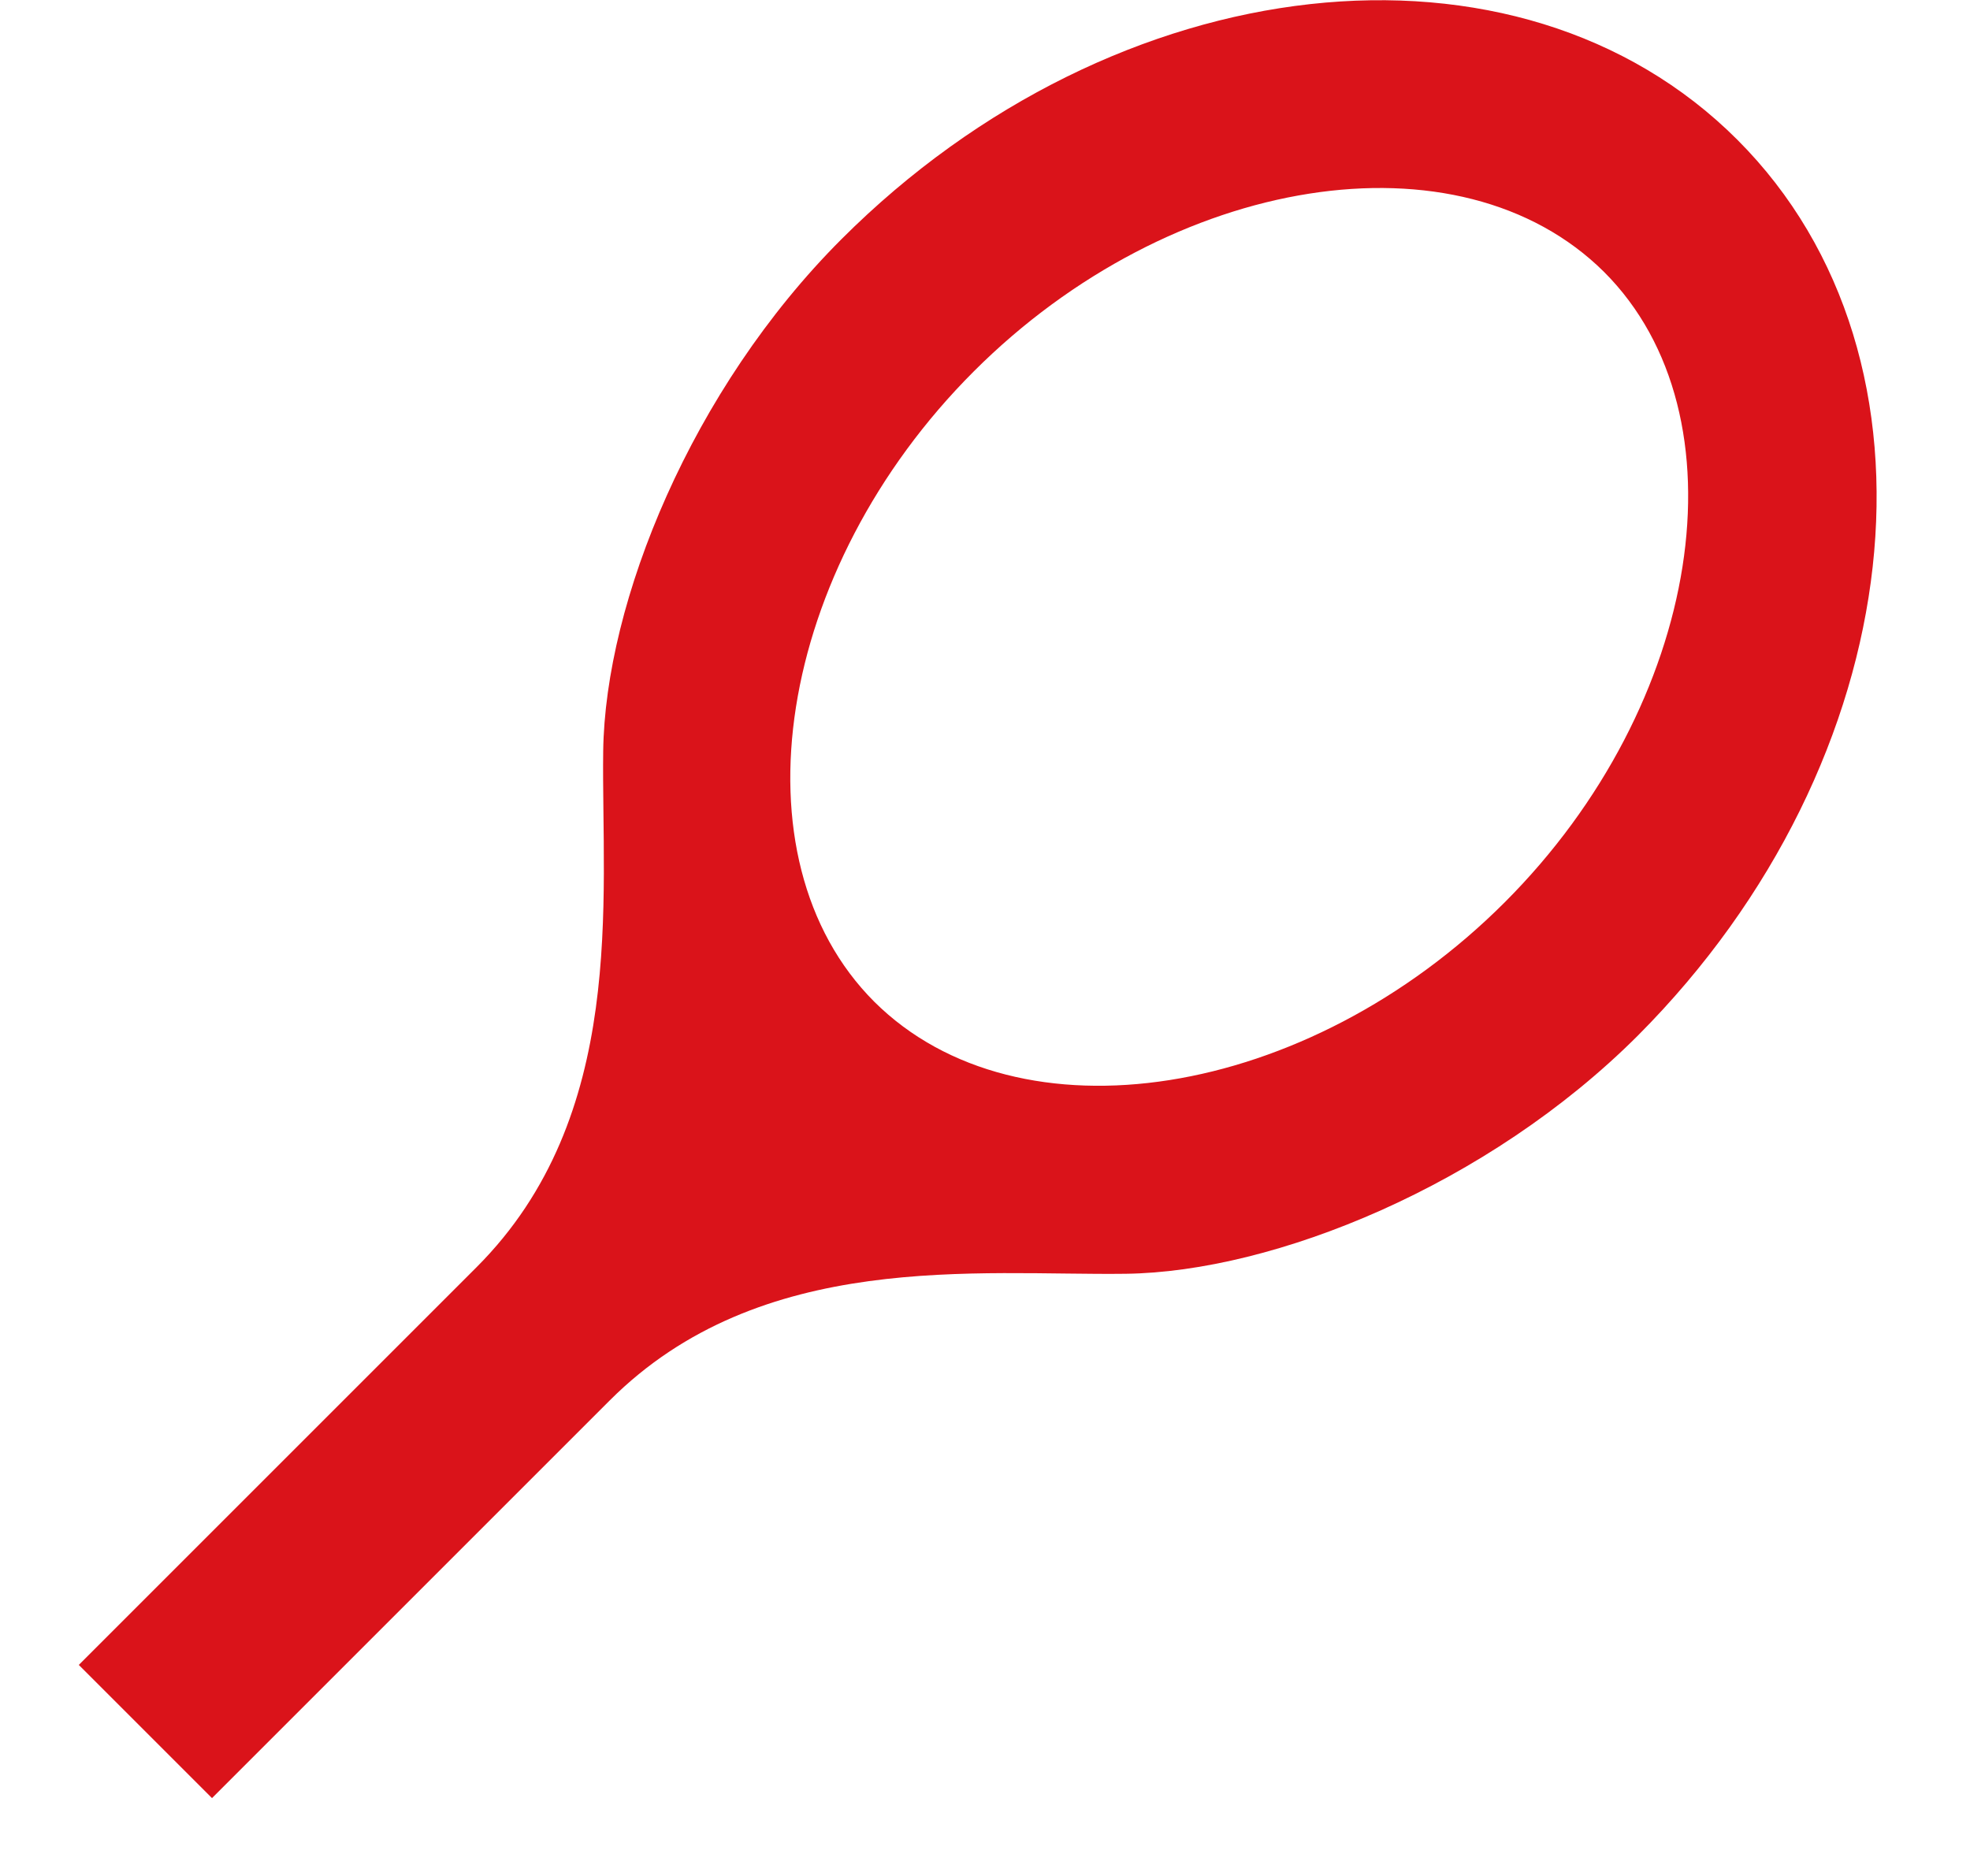
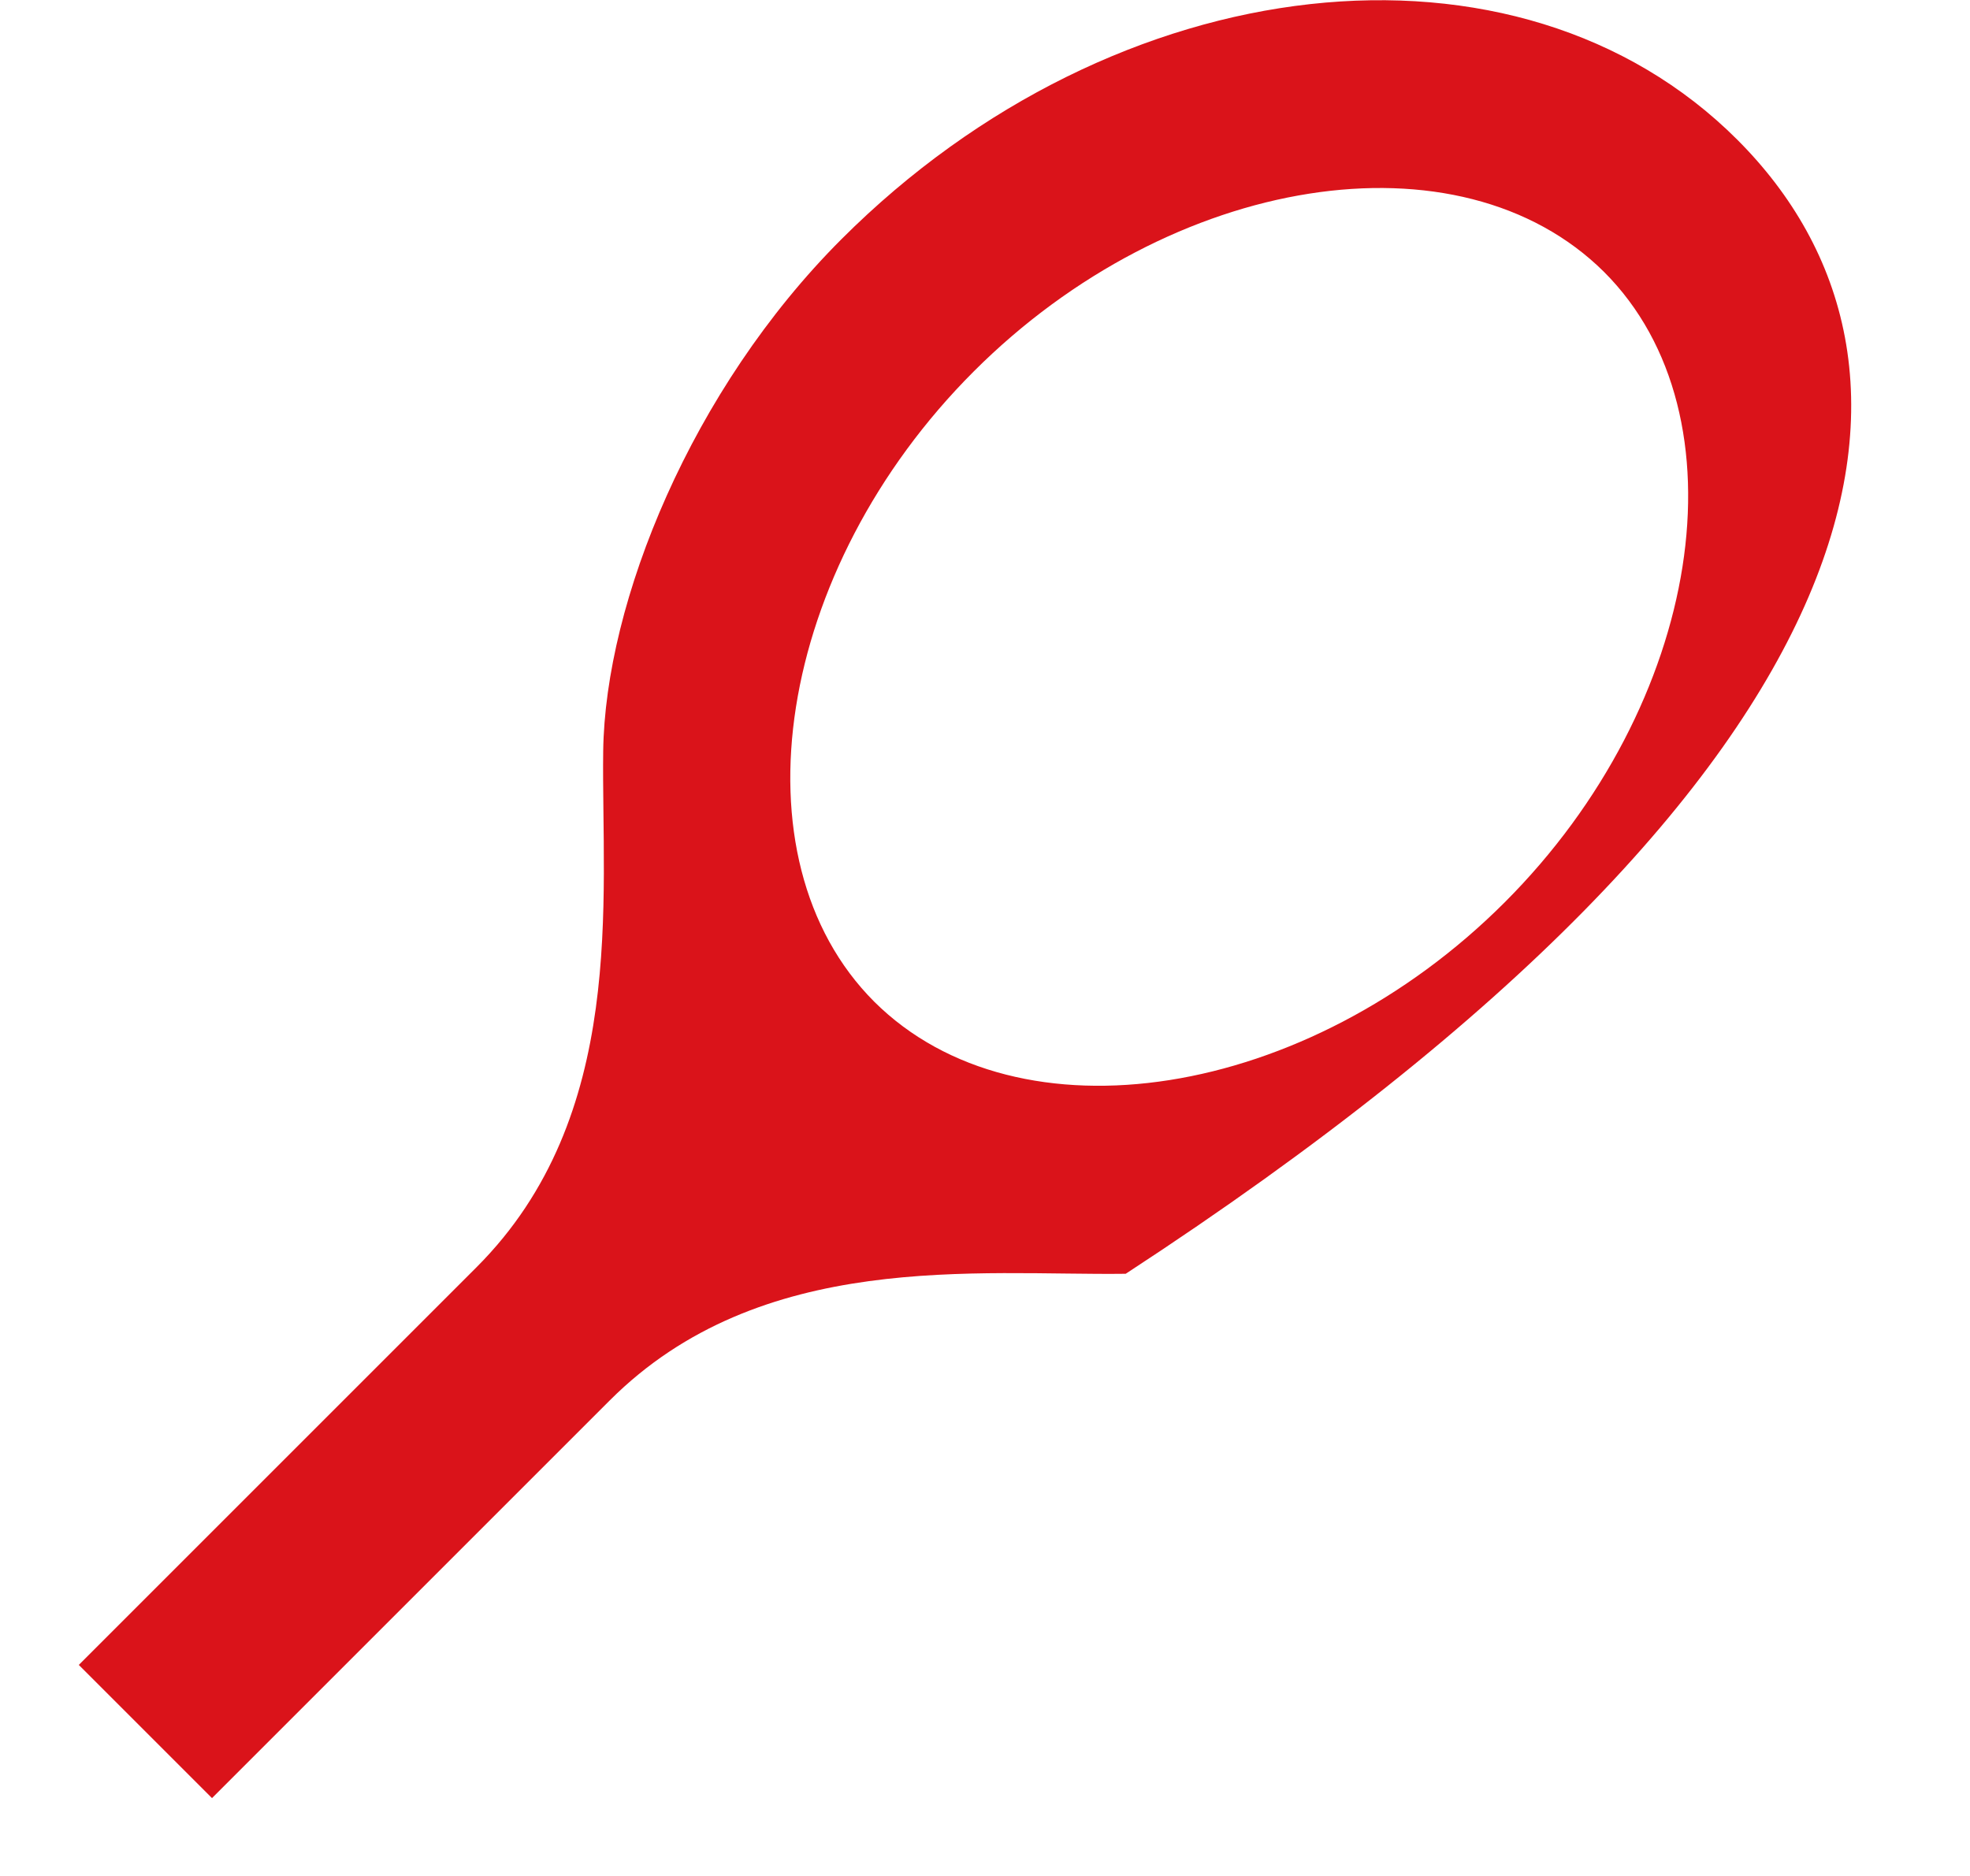
<svg xmlns="http://www.w3.org/2000/svg" width="21" height="20" viewBox="0 0 21 20" fill="none">
-   <path d="M18.52 1.49C16.18 -0.85 11.9 -0.38 8.97 2.55C7.37 4.15 6.45 6.42 6.43 8.01C6.41 9.59 6.69 11.9 5.08 13.51L0.84 17.75L2.26 19.17L6.5 14.93C8.11 13.32 10.42 13.6 12 13.58C13.58 13.56 15.86 12.64 17.46 11.04C20.38 8.11 20.86 3.83 18.52 1.49ZM9.32 10.68C7.79 9.15 8.27 6.07 10.38 3.96C12.49 1.85 15.56 1.37 17.1 2.9C18.63 4.43 18.15 7.51 16.04 9.62C13.93 11.73 10.86 12.21 9.32 10.68Z" fill="#DA131A" />
+   <path d="M18.52 1.49C16.18 -0.85 11.9 -0.38 8.97 2.55C7.37 4.15 6.45 6.42 6.43 8.01C6.41 9.59 6.69 11.9 5.08 13.51L0.84 17.75L2.26 19.17L6.5 14.93C8.11 13.32 10.42 13.6 12 13.58C20.38 8.11 20.86 3.83 18.52 1.49ZM9.32 10.68C7.79 9.15 8.27 6.07 10.38 3.96C12.49 1.85 15.56 1.37 17.1 2.9C18.63 4.43 18.15 7.51 16.04 9.62C13.93 11.73 10.86 12.21 9.32 10.68Z" fill="#DA131A" />
</svg>